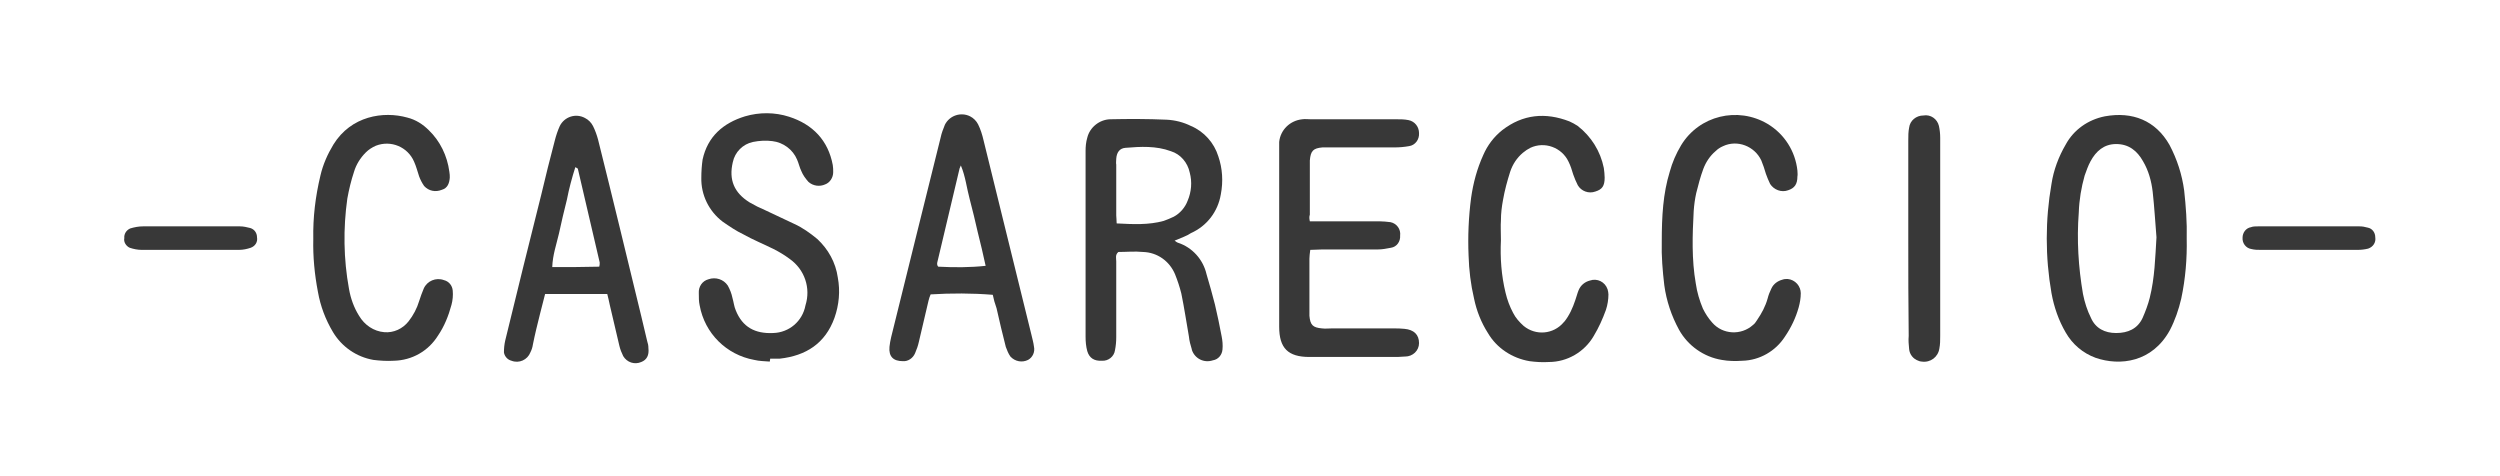
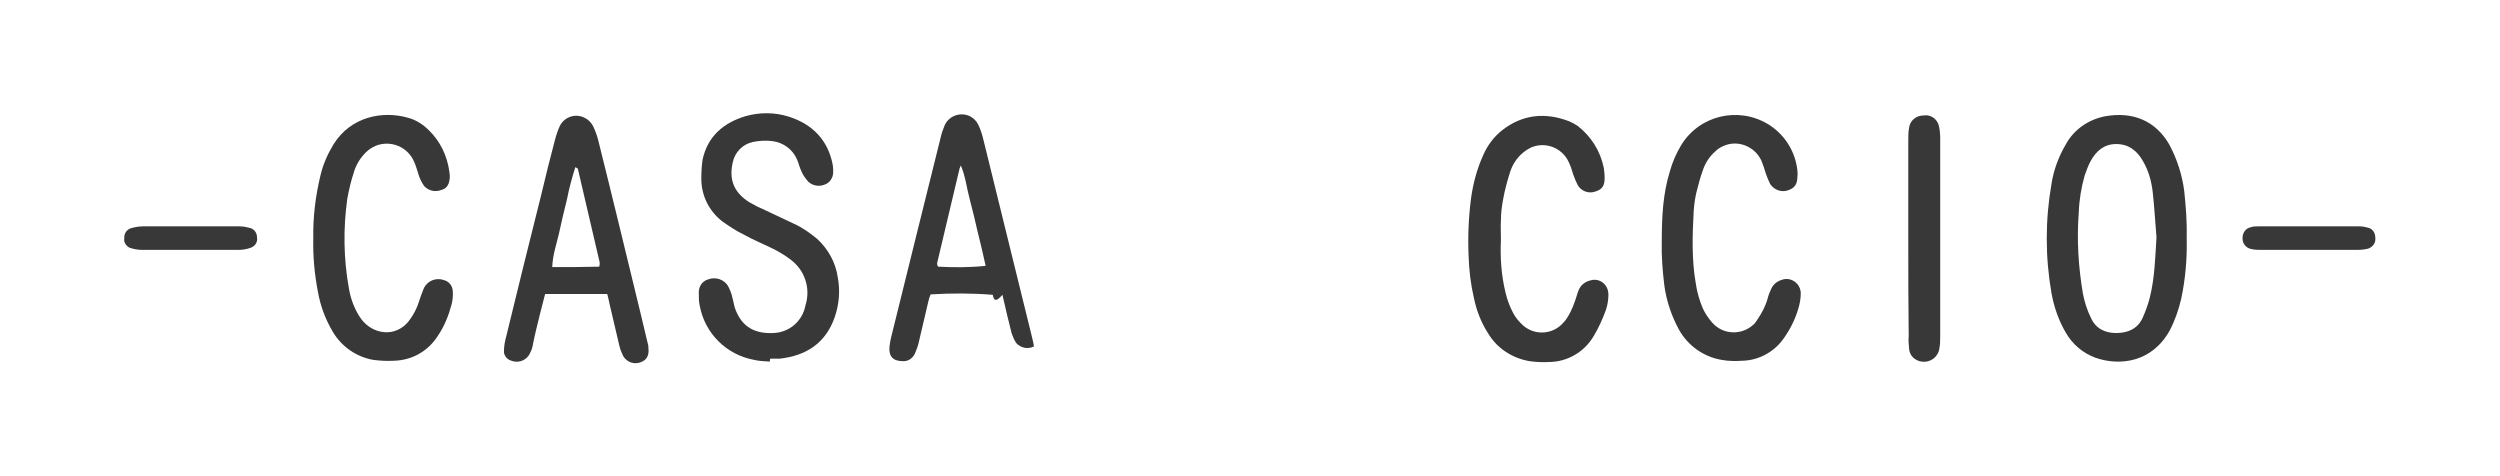
<svg xmlns="http://www.w3.org/2000/svg" version="1.1" id="Calque_1" x="0px" y="0px" viewBox="0 0 595.3 113.4" style="enable-background:new 0 0 595.3 113.4;" xml:space="preserve">
  <style type="text/css">
	.st0{fill:#383838;}
</style>
  <g id="Groupe_1" transform="translate(0 0)">
-     <path id="Tracé_1" class="st0" d="M279.7,57.3c0.3,0.2,0.5,0.4,0.8,0.5c3.4,1.1,6,4,6.8,7.5c0.7,2.4,1.4,4.8,2,7.2   c0.6,2.5,1.1,5,1.6,7.6c0.2,1,0.3,2.1,0.2,3.1c-0.1,1.3-1,2.4-2.3,2.6c-2.1,0.7-4.3-0.4-5-2.5c0,0,0-0.1,0-0.1   c-0.3-1-0.6-2-0.7-3.1c-0.6-3.4-1.1-6.8-1.8-10.2c-0.4-1.6-0.9-3.1-1.5-4.6c-1.3-3.1-4.2-5.2-7.6-5.3c-2-0.2-4,0-5.9,0   c-0.8,0.7-0.5,1.5-0.5,2.2c0,6,0,12.1,0,18.1c0,1.1-0.1,2.1-0.3,3.1c-0.2,1.5-1.6,2.6-3.1,2.5c-1.8,0.1-3-0.6-3.5-2.3   c-0.3-1.1-0.4-2.3-0.4-3.4c0-9.5,0-19,0-28.5c0-5.3,0-10.5,0-15.8c0-1,0.1-2.1,0.4-3.1c0.6-2.5,2.9-4.3,5.4-4.4   c4.5-0.1,9-0.1,13.5,0.1c2,0.1,4,0.6,5.8,1.5c3.1,1.3,5.5,4,6.5,7.2c1,2.9,1.2,6,0.6,9.1c-0.7,4.1-3.3,7.5-7.1,9.2   C282.6,56.2,281.3,56.6,279.7,57.3 M265.9,53.2c3.9,0.2,7.6,0.4,11.2-0.6c0.8-0.3,1.6-0.6,2.4-1c1.5-0.8,2.7-2.2,3.3-3.8   c0.9-2.1,1.1-4.5,0.5-6.7c-0.5-2.4-2.2-4.4-4.5-5.1c-3.5-1.3-7.2-1.1-10.8-0.8c-1.4,0.1-2.1,1.1-2.2,2.6c0,0.5-0.1,1,0,1.4   c0,4,0,8,0,12.1C265.8,51.7,265.9,52.4,265.9,53.2" />
    <path id="Tracé_2" class="st0" d="M520.7,56.8c0.1,4.8-0.3,9.6-1.3,14.3c-0.6,2.6-1.5,5.2-2.7,7.5c-4.2,7.7-11.9,8.6-17.7,6.6   c-3-1.1-5.5-3.2-7.1-6c-1.7-2.9-2.8-6.1-3.4-9.4c-1.5-8.6-1.5-17.4,0-26c0.5-3.3,1.7-6.5,3.4-9.4c1.9-3.5,5.3-5.9,9.3-6.7   c6.6-1.2,12.1,1,15.4,6.8c1.8,3.4,3,7.1,3.5,10.9C520.5,49.1,520.8,53,520.7,56.8 M513.5,56.5c-0.3-3.6-0.5-7.2-0.9-10.8   c-0.3-2.6-1-5.1-2.3-7.3c-1.4-2.5-3.4-4.1-6.4-4.1c-2.9,0-4.8,1.7-6.1,4.1c-0.6,1.1-1,2.3-1.4,3.4c-0.8,2.8-1.3,5.8-1.4,8.8   c-0.5,6.5-0.1,13,1,19.4c0.4,2,1,3.9,1.9,5.7c1.1,2.5,3.3,3.6,6,3.6c2.8,0,5.1-1,6.3-3.6c0.7-1.6,1.3-3.2,1.7-4.8   C513.1,66.1,513.2,61.3,513.5,56.5" />
    <path id="Tracé_3" class="st0" d="M183.3,86.1c-1.2-0.1-2.5-0.1-3.7-0.4c-6.6-1.2-11.8-6.3-13-13c-0.2-0.9-0.2-1.9-0.2-2.9   c-0.1-1.5,0.8-2.9,2.3-3.3c1.7-0.6,3.6,0,4.6,1.5c0.5,0.9,0.9,1.9,1.1,2.9c0.3,1,0.4,2.1,0.8,3c1.6,4,4.6,5.6,8.9,5.4   c3.8-0.1,7-2.8,7.7-6.6c1.3-4.1-0.2-8.5-3.7-11c-1.2-0.9-2.5-1.7-3.9-2.4c-2.4-1.2-4.9-2.2-7.2-3.5c-1.7-0.8-3.3-1.9-4.9-3   c-3.3-2.5-5.2-6.4-5.1-10.5c0-1.4,0.1-2.9,0.3-4.3c1.2-5.5,4.9-8.7,10.1-10.3c3.4-1,7.1-1,10.5,0.1c5.6,1.8,9.3,5.6,10.4,11.5   c0.1,0.6,0.1,1.1,0.1,1.7c0,1.3-0.8,2.5-1.9,2.9c-1.3,0.6-2.9,0.4-4-0.6c-0.7-0.8-1.3-1.6-1.7-2.6c-0.4-0.8-0.6-1.8-1-2.7   c-1-2.4-3.3-4.1-5.9-4.4c-1.5-0.2-3.1-0.1-4.6,0.2c-2.4,0.5-4.3,2.4-4.8,4.8c-1,4.2,0.3,7.3,4,9.6c1.2,0.7,2.4,1.3,3.6,1.8   c2.3,1.1,4.7,2.2,7,3.3c2,0.9,3.8,2.2,5.5,3.6c2.6,2.4,4.4,5.6,4.9,9.2c0.6,3.2,0.3,6.5-0.8,9.6c-2.2,6.1-6.8,9-13,9.7   c-0.8,0-1.5,0-2.3,0C183.3,86,183.3,86.1,183.3,86.1" />
-     <path id="Tracé_4" class="st0" d="M311.9,52.7h3.4c4.4,0,8.8,0,13.2,0c0.9,0,1.7,0.1,2.6,0.2c1.5,0.3,2.5,1.7,2.3,3.2   c0.1,1.4-0.8,2.7-2.2,2.9c-1,0.2-2.1,0.4-3.1,0.4c-4.4,0-8.8,0-13.2,0c-0.9,0-1.9,0.1-2.9,0.1c-0.1,0.8-0.2,1.5-0.2,2.1   c0,4.1,0,8.2,0,12.4c0,0.4,0,0.8,0,1.2c0.2,2.2,0.8,2.8,3,3c0.8,0.1,1.5,0,2.3,0c4.9,0,9.8,0,14.7,0c0.9,0,1.7,0,2.6,0.1   c2.3,0.2,3.5,1.4,3.5,3.4c0,1.8-1.5,3.2-3.3,3.2c0,0-0.1,0-0.1,0c-0.6,0-1.1,0.1-1.7,0.1c-7,0-14,0-21,0c-5.1,0-7.2-2.1-7.2-7.2   c0-14.1,0-28.2,0-42.3c0-0.6,0-1.2,0-1.7c0.3-2.9,2.6-5.1,5.5-5.4c0.7-0.1,1.3,0,2,0c6.8,0,13.6,0,20.4,0c1,0,1.9,0,2.9,0.2   c1.5,0.3,2.5,1.6,2.5,3.1c0.1,1.5-0.9,2.9-2.4,3.1c-1.1,0.2-2.3,0.3-3.4,0.3c-5,0-10,0-14.9,0c-0.8,0-1.5,0-2.3,0   c-2.2,0.2-2.8,0.8-3,3.1c0,0.1,0,0.2,0,0.3c0,4.2,0,8.4,0,12.6C311.7,51.7,311.8,52.2,311.9,52.7" />
    <path id="Tracé_5" class="st0" d="M144.6,70h-14.8c-0.4,1.6-0.8,3.2-1.2,4.7c-0.6,2.4-1.2,4.8-1.7,7.3c-0.1,0.7-0.3,1.3-0.6,1.9   c-0.7,1.8-2.7,2.7-4.5,2c-0.1,0-0.2-0.1-0.3-0.1c-0.8-0.3-1.4-1.1-1.5-1.9c0-1,0.1-1.9,0.3-2.8c2.8-11.6,5.7-23.2,8.6-34.8   c1-4.3,2.1-8.6,3.2-12.8c0.3-1.2,0.7-2.4,1.2-3.5c1.1-2.2,3.8-3.1,6-1.9c0.8,0.4,1.5,1.1,1.9,1.9c0.5,1,0.9,2.1,1.2,3.2   c3.5,14,6.9,28.1,10.3,42.1c0.5,2,0.9,3.9,1.4,5.9c0.2,0.6,0.3,1.1,0.3,1.7c0.2,1.7-0.4,2.8-1.7,3.3c-1.6,0.7-3.4,0.1-4.3-1.4   c-0.4-0.8-0.7-1.6-0.9-2.4c-0.8-3.3-1.5-6.5-2.3-9.8C145,71.6,144.8,70.8,144.6,70 M142.7,63.5c0.1-0.3,0.1-0.7,0.1-1   c-1.7-7.4-3.5-14.9-5.2-22.3c0-0.1-0.3-0.2-0.6-0.4c-0.8,2.5-1.5,5.1-2,7.7c-0.7,2.7-1.3,5.4-1.9,8.1c-0.6,2.6-1.5,5.1-1.6,8   C135.3,63.6,139,63.6,142.7,63.5" />
-     <path id="Tracé_6" class="st0" d="M236.4,70.2c-4.9-0.4-9.9-0.4-14.8-0.1c-0.2,0.5-0.4,1-0.5,1.5c-0.8,3.3-1.5,6.5-2.3,9.8   c-0.2,0.9-0.5,1.8-0.9,2.7c-0.5,1.2-1.7,2-2.9,1.9c-2.3,0-3.4-1.1-3.2-3.4c0.1-0.8,0.2-1.5,0.4-2.3c3.9-15.9,7.9-31.8,11.8-47.6   c0.2-1,0.6-2,1-3c1.1-2.2,3.8-3.1,6-2c0.8,0.4,1.5,1.1,1.9,1.9c0.6,1.2,1,2.5,1.3,3.8c1.6,6.5,3.2,13,4.8,19.5   c2.2,8.9,4.4,17.8,6.6,26.8c0.2,0.9,0.5,1.9,0.6,2.8c0.3,1.3-0.3,2.6-1.4,3.2c-1.4,0.7-3.1,0.4-4.2-0.8c-0.5-0.7-0.8-1.5-1.1-2.3   c-0.8-3.1-1.5-6.1-2.2-9.2C236.9,72.3,236.6,71.2,236.4,70.2 M234.7,63.3c-0.6-2.7-1.2-5.4-1.9-8.1c-0.6-2.6-1.2-5.2-1.9-7.8   c-0.7-2.6-1-5.4-2.1-8c-0.1,0.2-0.2,0.5-0.3,0.7c-1.7,7.2-3.4,14.3-5.1,21.5c-0.1,0.6-0.5,1.3,0,1.9   C227.2,63.7,231,63.7,234.7,63.3" />
+     <path id="Tracé_6" class="st0" d="M236.4,70.2c-4.9-0.4-9.9-0.4-14.8-0.1c-0.2,0.5-0.4,1-0.5,1.5c-0.8,3.3-1.5,6.5-2.3,9.8   c-0.2,0.9-0.5,1.8-0.9,2.7c-0.5,1.2-1.7,2-2.9,1.9c-2.3,0-3.4-1.1-3.2-3.4c0.1-0.8,0.2-1.5,0.4-2.3c3.9-15.9,7.9-31.8,11.8-47.6   c0.2-1,0.6-2,1-3c1.1-2.2,3.8-3.1,6-2c0.8,0.4,1.5,1.1,1.9,1.9c0.6,1.2,1,2.5,1.3,3.8c1.6,6.5,3.2,13,4.8,19.5   c2.2,8.9,4.4,17.8,6.6,26.8c0.2,0.9,0.5,1.9,0.6,2.8c-1.4,0.7-3.1,0.4-4.2-0.8c-0.5-0.7-0.8-1.5-1.1-2.3   c-0.8-3.1-1.5-6.1-2.2-9.2C236.9,72.3,236.6,71.2,236.4,70.2 M234.7,63.3c-0.6-2.7-1.2-5.4-1.9-8.1c-0.6-2.6-1.2-5.2-1.9-7.8   c-0.7-2.6-1-5.4-2.1-8c-0.1,0.2-0.2,0.5-0.3,0.7c-1.7,7.2-3.4,14.3-5.1,21.5c-0.1,0.6-0.5,1.3,0,1.9   C227.2,63.7,231,63.7,234.7,63.3" />
    <path id="Tracé_7" class="st0" d="M395.7,57.5c0-6,0.3-11.4,1.9-16.6c0.6-2.2,1.5-4.3,2.7-6.3c4.3-7.1,13.5-9.3,20.6-5.1   c4,2.4,6.6,6.5,7.1,11.1c0,0.5,0.1,1,0,1.4c0,1.9-0.7,2.8-2.2,3.3c-1.6,0.6-3.4-0.1-4.3-1.5c-0.4-0.8-0.7-1.6-1-2.4   c-0.3-1.1-0.7-2.2-1.1-3.2c-1.6-3.4-5.7-5-9.1-3.4c-0.7,0.3-1.3,0.7-1.8,1.2c-1.3,1.1-2.3,2.6-2.9,4.2c-0.7,1.9-1.2,3.8-1.7,5.8   c-0.3,1.4-0.5,2.8-0.6,4.3c-0.3,5.7-0.5,11.5,0.5,17.2c0.3,2.1,0.9,4.1,1.7,6c0.6,1.2,1.3,2.3,2.2,3.3c2.5,2.9,6.9,3.1,9.7,0.6   c0.4-0.3,0.7-0.7,1-1.2c1.1-1.6,2-3.3,2.5-5.1c0.2-0.8,0.5-1.6,0.9-2.4c0.5-1.1,1.5-1.8,2.6-2.1c1.7-0.6,3.6,0.4,4.2,2.1   c0.1,0.3,0.2,0.7,0.2,1.1c0,1.2-0.2,2.3-0.5,3.4c-0.7,2.5-1.8,4.8-3.3,7c-2.2,3.4-6,5.6-10.1,5.7c-1.6,0.1-3.3,0.1-4.9-0.2   c-4.3-0.7-8.1-3.4-10.2-7.2c-1.8-3.3-3-6.9-3.5-10.6C395.9,64.5,395.6,61,395.7,57.5" />
    <path id="Tracé_8" class="st0" d="M74.6,56.9c-0.1-5.1,0.5-10.1,1.7-15.1c0.6-2.6,1.7-5.1,3.1-7.4c4.2-6.8,11.9-8,17.6-6.4   c2,0.5,3.7,1.6,5.1,3c2.7,2.6,4.4,6.1,4.9,9.9c0.1,0.5,0.1,1,0.1,1.4c-0.1,1.3-0.5,2.5-1.9,2.9c-1.5,0.6-3.1,0.3-4.2-0.9   c-0.5-0.7-0.9-1.5-1.2-2.3c-0.4-1.2-0.7-2.4-1.2-3.5c-1.5-3.5-5.5-5.2-9.1-3.8c-0.9,0.4-1.7,0.9-2.4,1.6c-1.3,1.3-2.3,2.9-2.8,4.6   c-0.7,2.1-1.2,4.2-1.6,6.4c-1,7.1-0.9,14.4,0.4,21.5c0.4,2.3,1.2,4.5,2.4,6.4c1.3,2.2,3.5,3.7,6,3.9c2.2,0.2,4.4-0.8,5.8-2.6   c1.1-1.4,2-3.1,2.5-4.8c0.3-1,0.7-2,1.1-3c0.8-1.8,2.9-2.7,4.8-2c1.2,0.3,2,1.3,2.1,2.5c0.1,1.1,0,2.3-0.3,3.4   c-0.7,2.6-1.7,5.1-3.2,7.3c-2.3,3.7-6.2,5.9-10.5,6c-1.6,0.1-3.3,0-4.9-0.2c-4-0.7-7.5-3.1-9.6-6.6c-1.8-3-3-6.2-3.6-9.6   C74.9,65.3,74.5,61.1,74.6,56.9" />
    <path id="Tracé_9" class="st0" d="M357.4,57.2c-0.2,4.2,0.1,8.4,1.1,12.5c0.4,1.7,1,3.3,1.8,4.8c0.6,1.2,1.5,2.2,2.5,3.1   c2.9,2.4,7.1,2,9.5-0.8c0.1-0.1,0.1-0.2,0.2-0.2c1.2-1.5,2-3.3,2.6-5.1c0.3-0.8,0.5-1.7,0.8-2.4c0.5-1.2,1.5-2,2.7-2.3   c1.7-0.6,3.6,0.3,4.2,2.1c0.1,0.4,0.2,0.8,0.2,1.2c0,1.2-0.2,2.5-0.6,3.7c-0.8,2.2-1.7,4.2-2.9,6.2c-2.2,3.8-6.3,6.2-10.7,6.2   c-1.5,0.1-3.1,0-4.6-0.2c-4.1-0.7-7.8-3.1-9.9-6.7c-1.6-2.5-2.7-5.3-3.3-8.2c-0.8-3.4-1.2-6.8-1.3-10.2c-0.2-4.6,0-9.2,0.6-13.8   c0.5-3.5,1.4-6.9,2.9-10.2c1-2.3,2.5-4.3,4.5-5.9c4.9-3.8,10.3-4.3,16-2.1c0.7,0.3,1.4,0.7,2,1.1c3.2,2.5,5.4,6,6.2,10   c0.1,0.8,0.2,1.5,0.2,2.3c0,2-0.6,2.8-2.2,3.3c-1.6,0.6-3.4-0.1-4.2-1.5c-0.4-0.8-0.8-1.7-1.1-2.6c-0.3-1-0.6-2-1.1-3   c-1.6-3.4-5.7-4.9-9.1-3.3c-0.6,0.3-1.2,0.7-1.8,1.2c-1.4,1.2-2.4,2.7-3,4.5c-0.7,2.2-1.3,4.4-1.7,6.7c-0.3,1.6-0.5,3.2-0.5,4.9   C357.3,53.7,357.4,55.4,357.4,57.2" />
    <path id="Tracé_10" class="st0" d="M454.4,57c0-7.8,0-15.7,0-23.5c0-1.1,0-2.1,0.2-3.1c0.2-1.7,1.7-2.9,3.4-2.9   c1.7-0.3,3.3,0.8,3.7,2.5c0.2,0.9,0.3,1.9,0.3,2.8c0,3.3,0,6.5,0,9.8c0,12.4,0,24.9,0,37.3c0,1.1,0,2.1-0.2,3.1   c-0.3,2-2.1,3.4-4.2,3.1c-0.3,0-0.6-0.1-0.8-0.2c-1.2-0.4-2.1-1.5-2.2-2.8c-0.1-1-0.2-2.1-0.1-3.1C454.4,72.3,454.4,64.6,454.4,57" />
    <path id="Tracé_11" class="st0" d="M45.2,59.5c-3.8,0-7.7,0-11.5,0c-0.9,0-1.9-0.2-2.8-0.5c-0.9-0.4-1.5-1.4-1.3-2.3   c-0.1-1,0.5-1.9,1.4-2.3c1-0.3,2-0.5,3.1-0.5c5.1,0,10.1,0,15.2,0c2.6,0,5.2,0,7.8,0c0.9,0,1.7,0.2,2.5,0.4c1,0.3,1.6,1.2,1.6,2.2   c0.2,1.1-0.4,2.1-1.5,2.5c-0.9,0.3-1.8,0.5-2.8,0.5C53.1,59.5,49.1,59.5,45.2,59.5" />
    <path id="Tracé_12" class="st0" d="M549.6,59.5c-3.7,0-7.5,0-11.2,0c-0.8,0-1.5,0-2.3-0.2c-1.3-0.2-2.2-1.4-2.1-2.7   c0-1.2,0.8-2.3,2-2.5c0.5-0.2,1.1-0.2,1.7-0.2c8,0,16.1,0,24.1,0c0.7,0,1.3,0.1,2,0.3c1.1,0.2,1.8,1.2,1.8,2.3   c0.2,1.2-0.5,2.3-1.7,2.7c-0.8,0.2-1.7,0.3-2.5,0.3C557.5,59.5,553.6,59.5,549.6,59.5" />
  </g>
</svg>